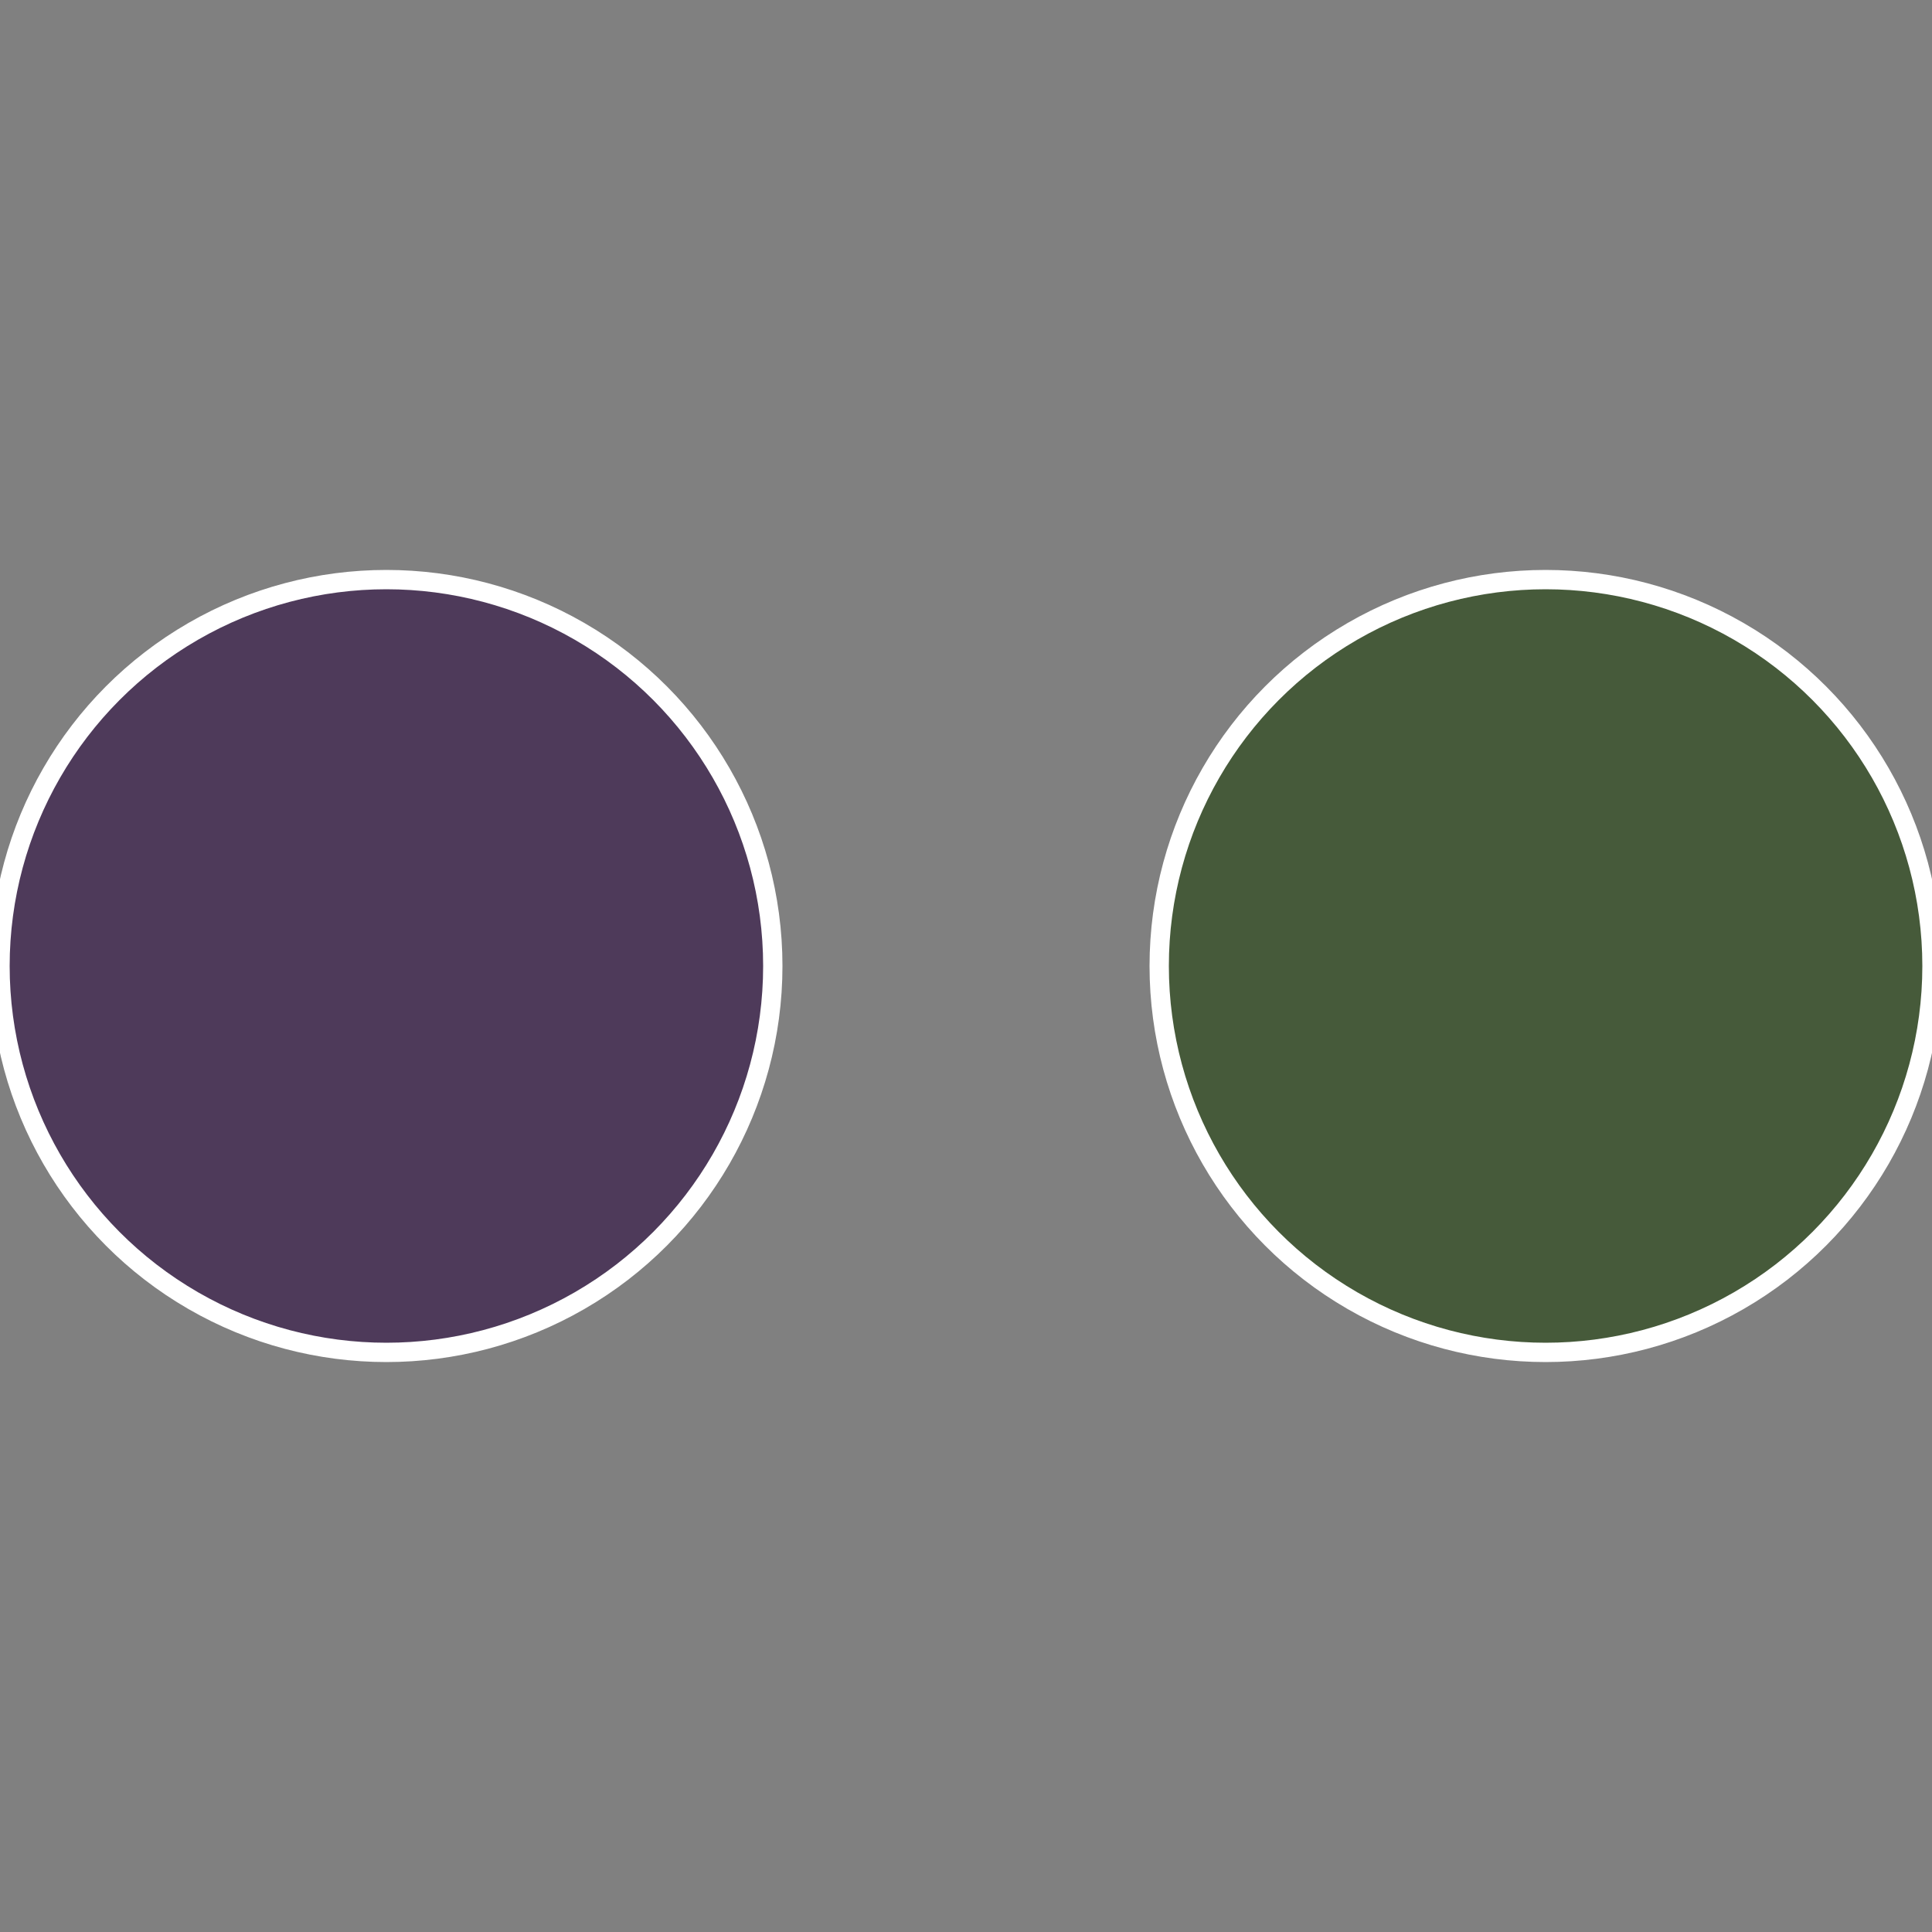
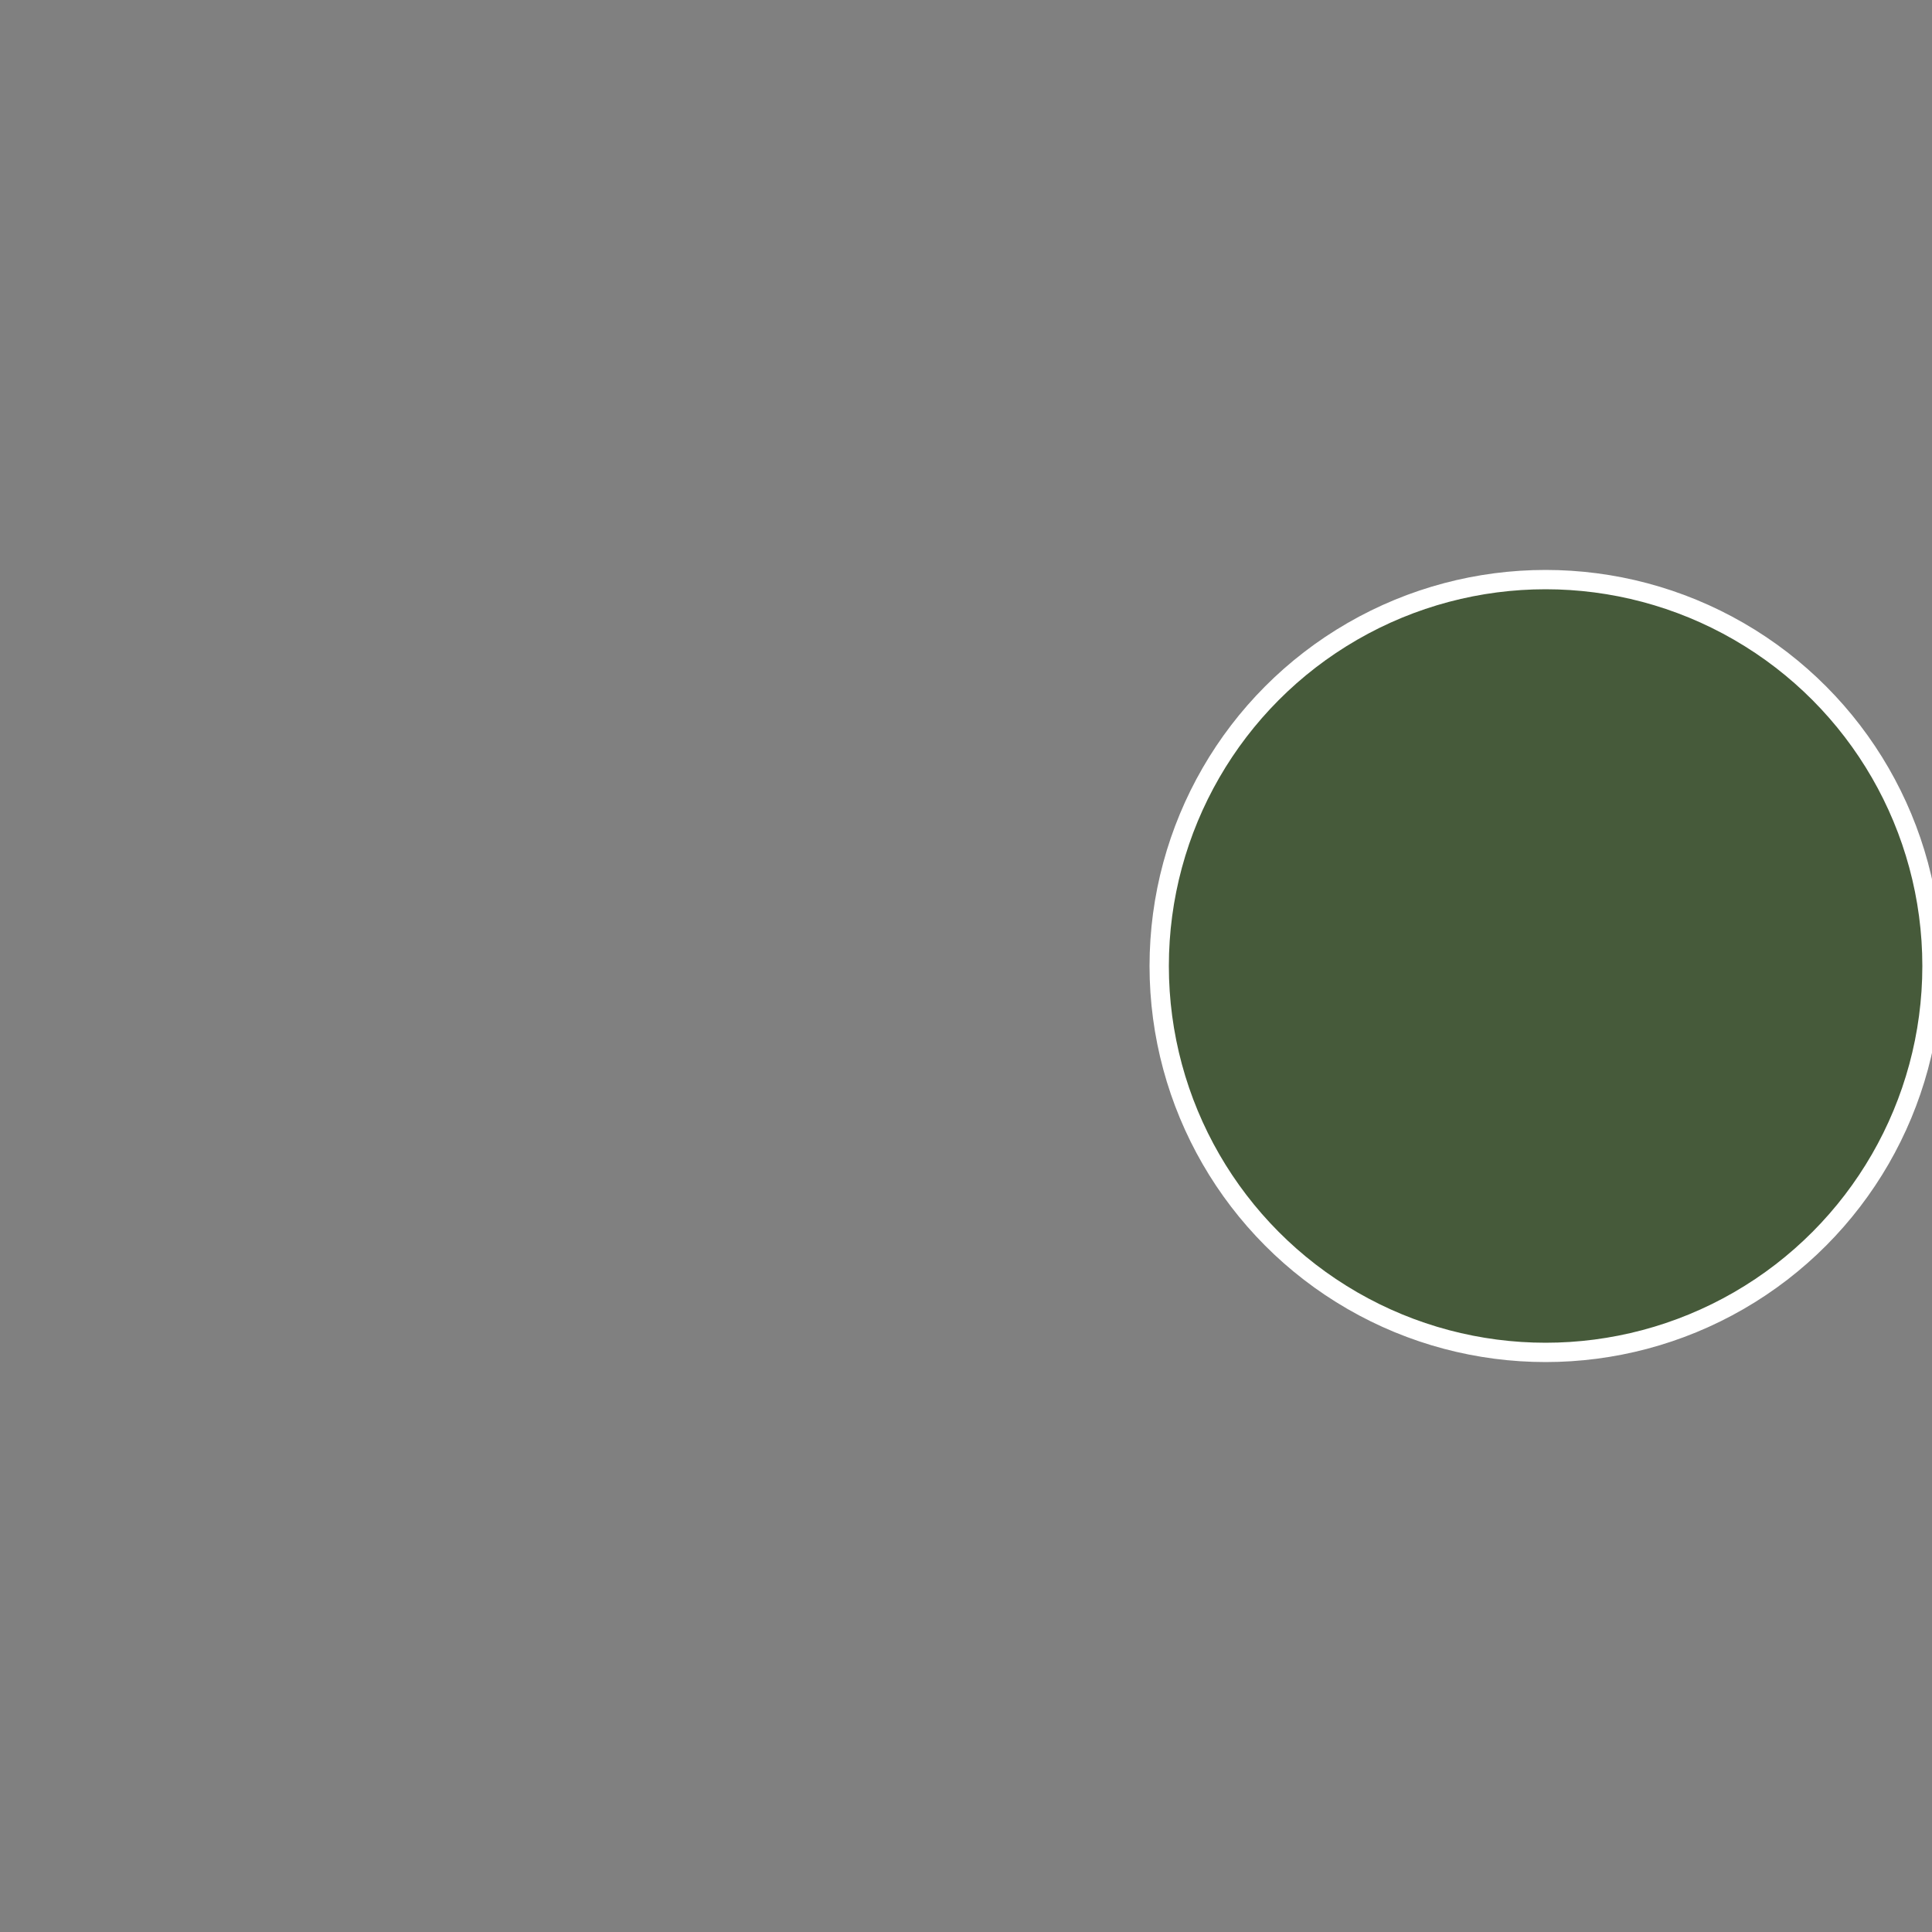
<svg xmlns="http://www.w3.org/2000/svg" width="500" height="500" viewBox="-1 -1 2 2">
  <rect x="-1" y="-1" width="2" height="2" fill="#808080" stroke="none" />
  <circle cx="0.6" cy="0" r="0.4" fill="#465a3a" stroke="#fff" stroke-width="1%" />
-   <circle cx="-0.6" cy="7.3478807948841E-17" r="0.4" fill="#4e3a5a" stroke="#fff" stroke-width="1%" />
</svg>